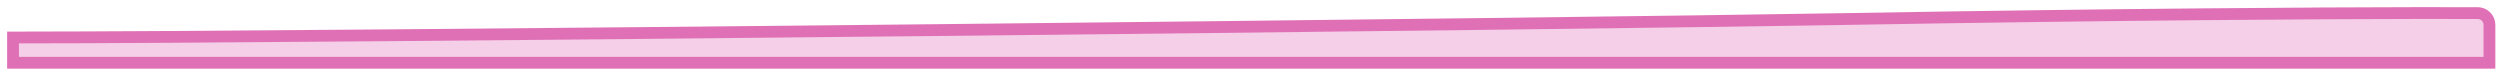
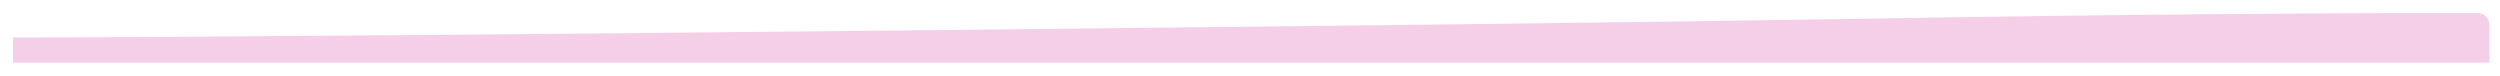
<svg xmlns="http://www.w3.org/2000/svg" fill="none" height="100%" overflow="visible" preserveAspectRatio="none" style="display: block;" viewBox="0 0 132 4" width="100%">
  <g id="Vector 393" opacity="0.75" style="mix-blend-mode:multiply">
    <path d="M130.823 0.691L130.948 0.704C131.231 0.763 131.443 1.015 131.443 1.314V3.313H0.688V1.979H1C16.391 1.979 81.95 1.271 97.415 1.005C112.284 0.749 122.519 0.697 127.549 0.689L130.823 0.691Z" fill="#F1BFDF" />
-     <path d="M130.823 0.691L130.948 0.704C131.231 0.763 131.443 1.015 131.443 1.314V3.313H0.688V1.979H1C16.391 1.979 81.95 1.271 97.415 1.005C112.284 0.749 122.519 0.697 127.549 0.689L130.823 0.691Z" stroke="#D4409E" stroke-width="0.623" />
  </g>
</svg>